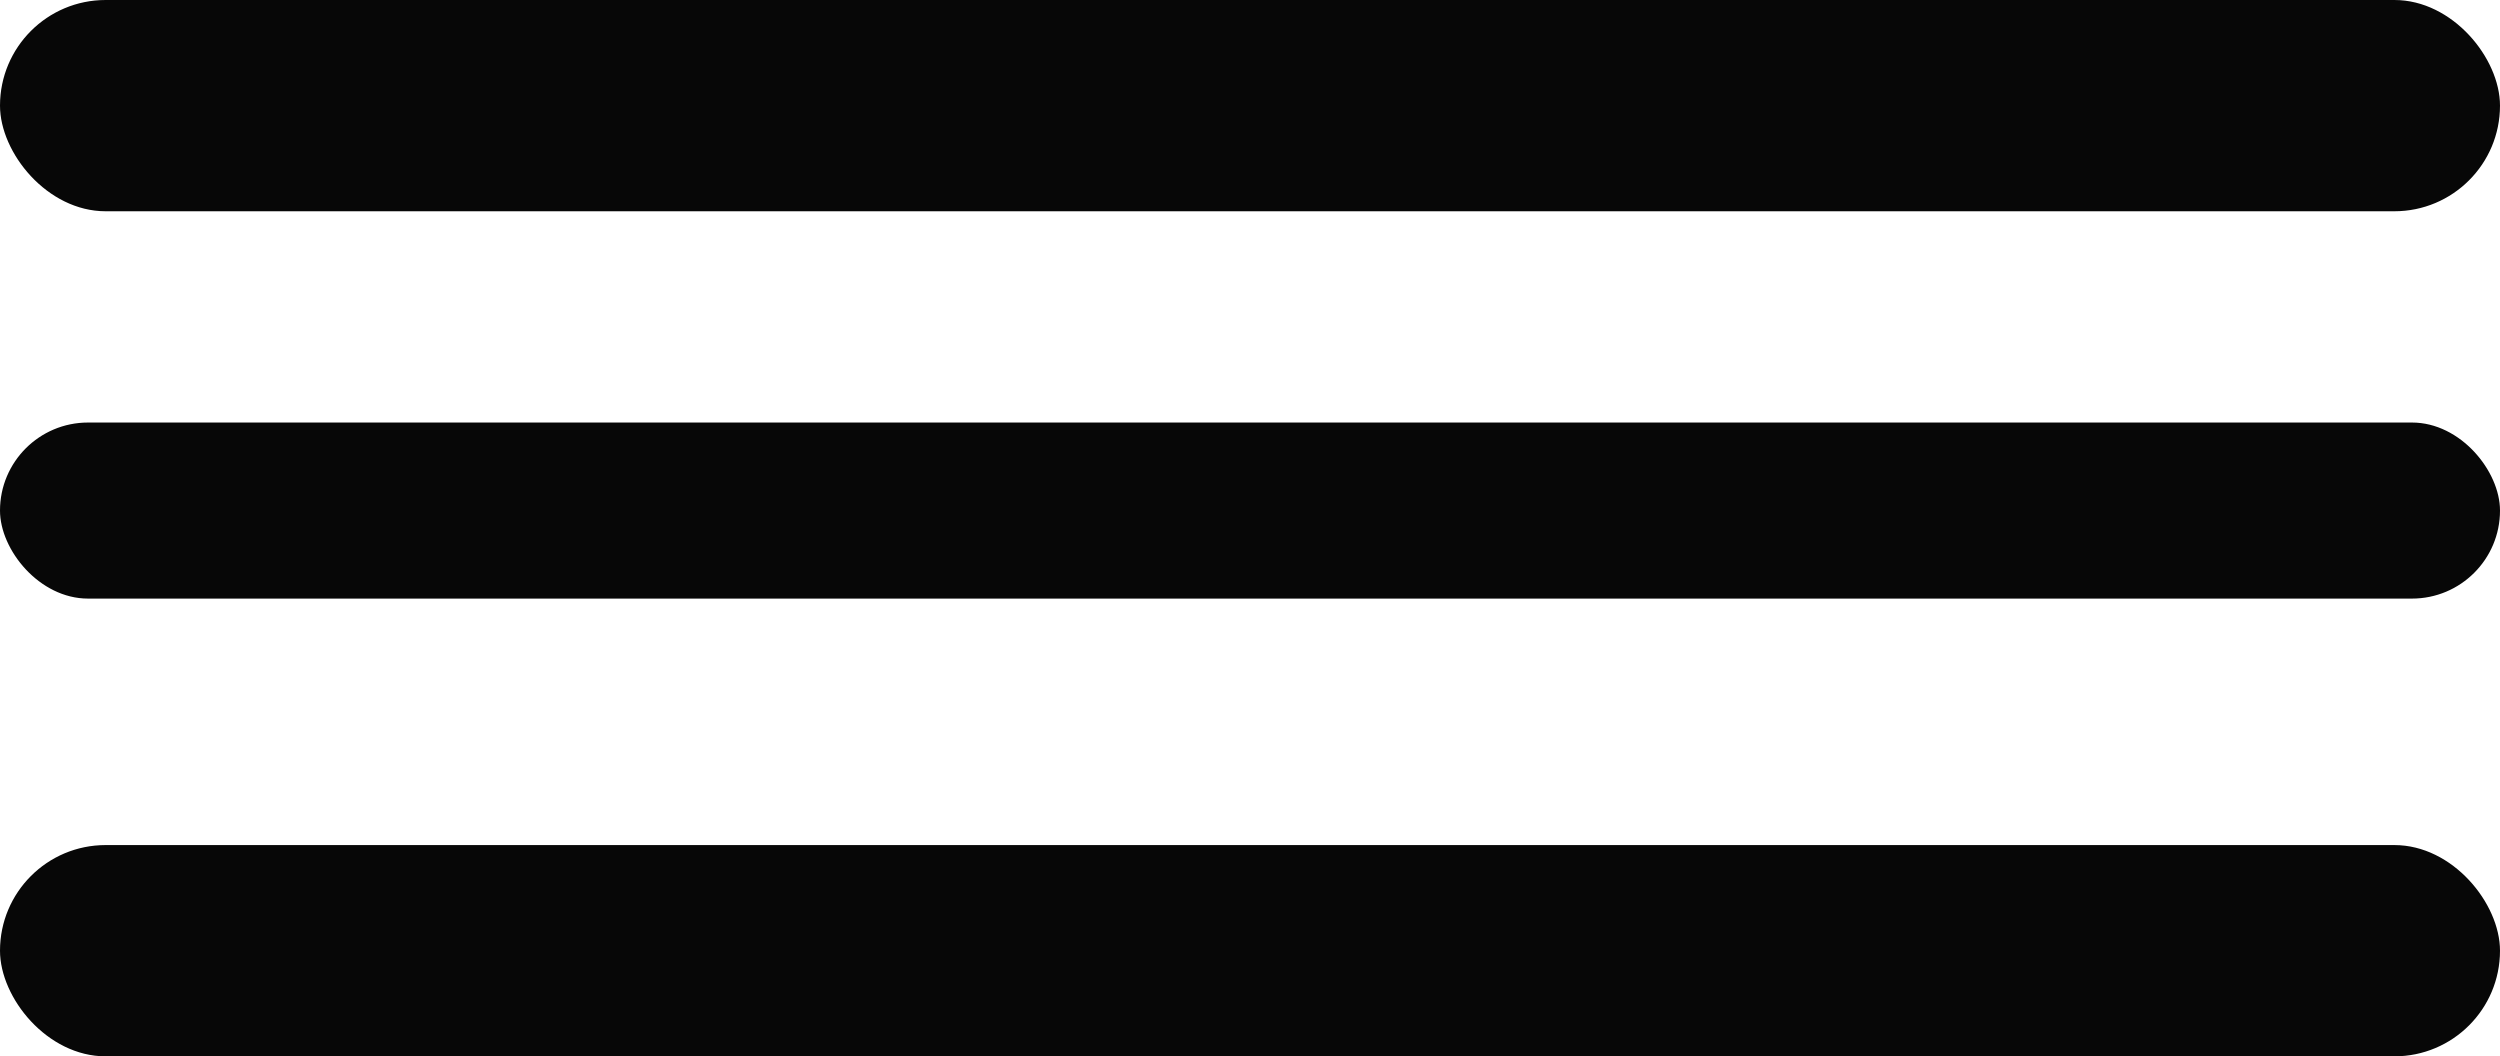
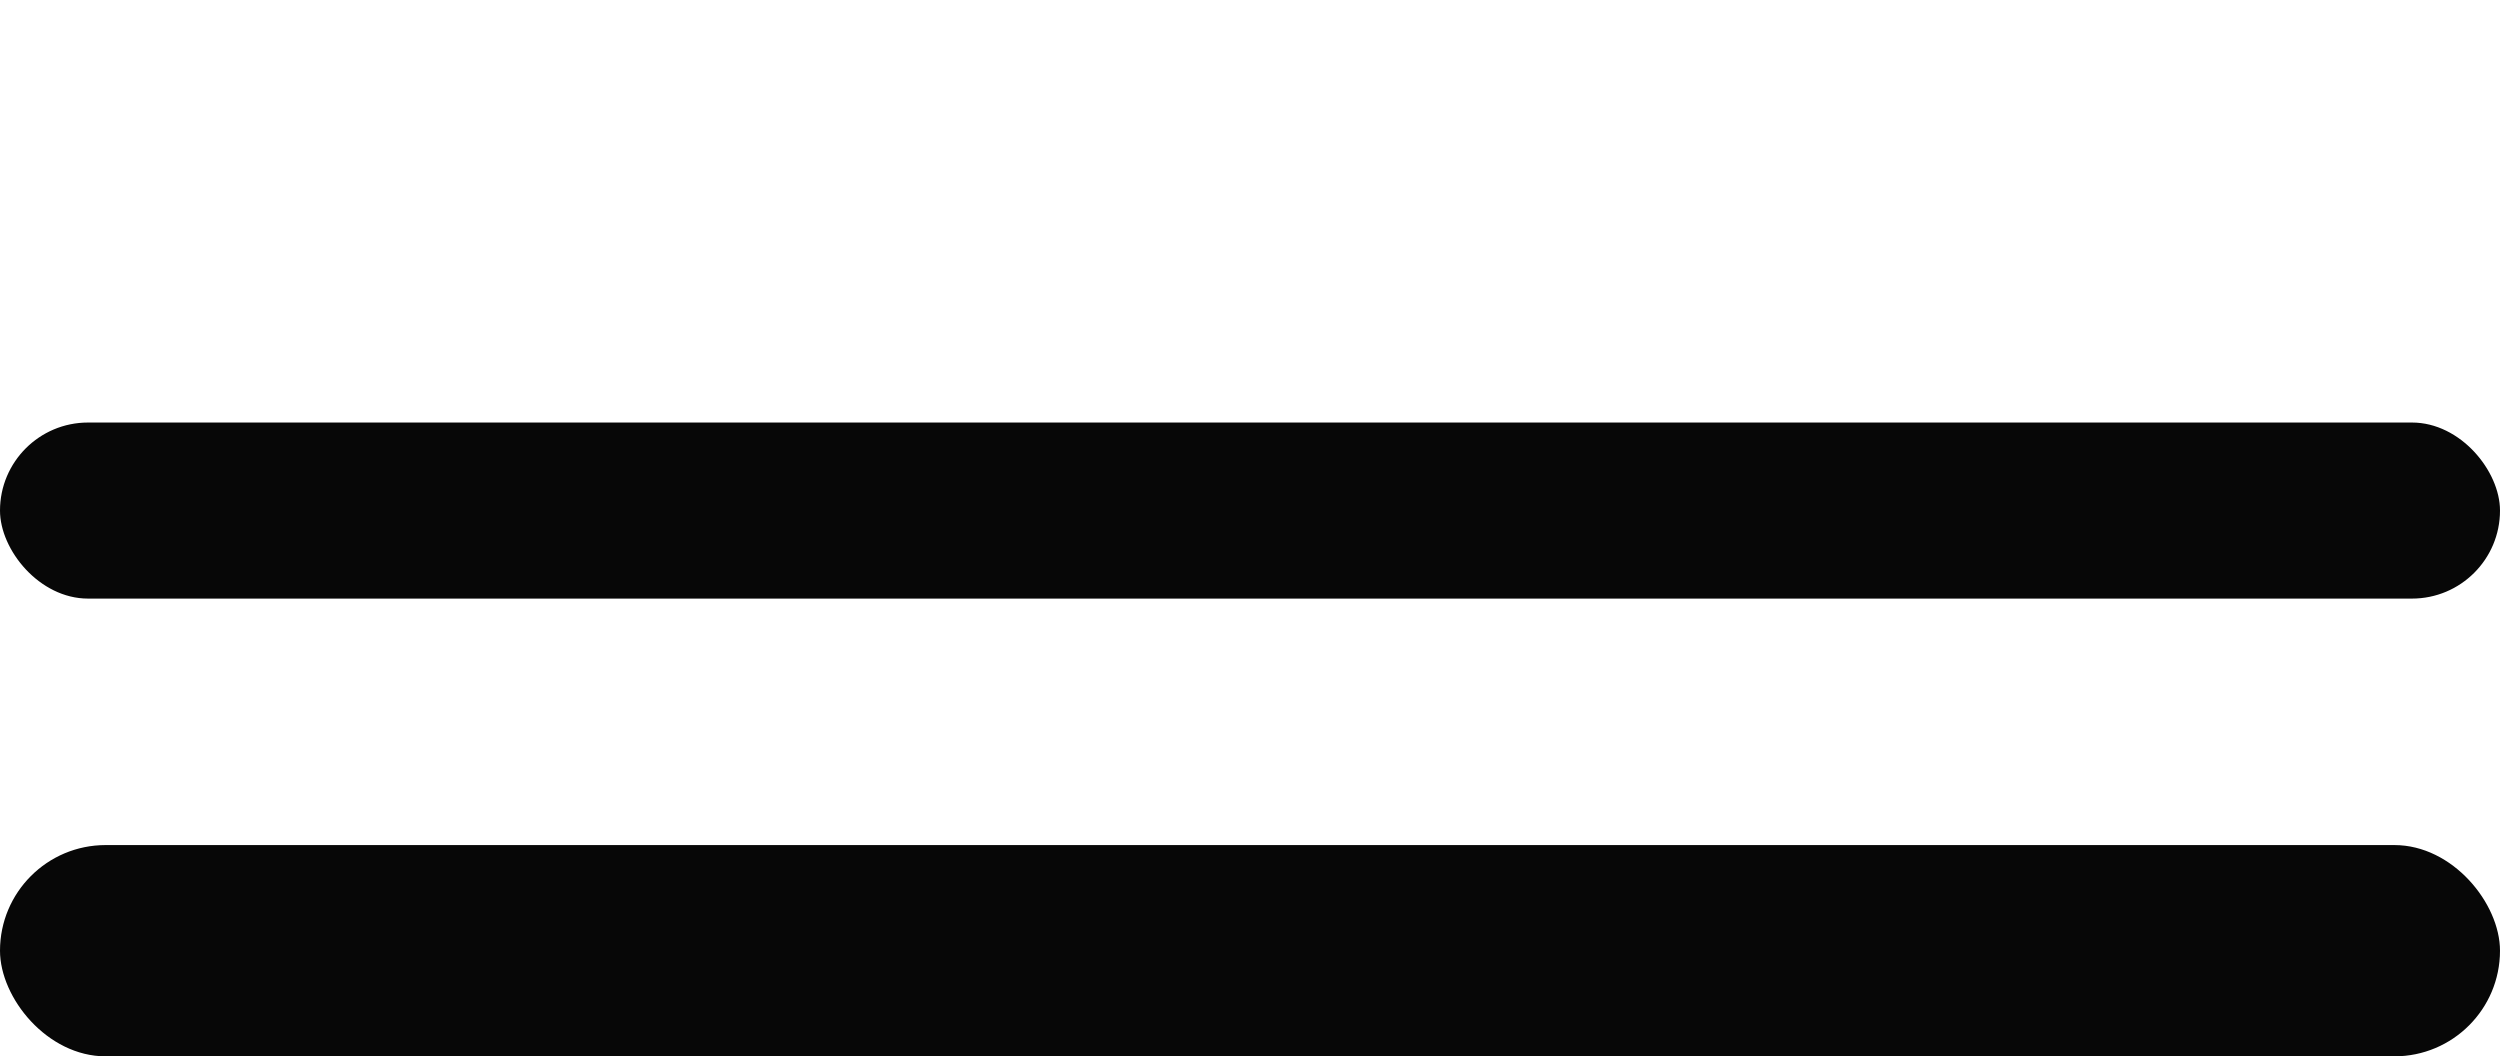
<svg xmlns="http://www.w3.org/2000/svg" width="71" height="30" viewBox="0 0 71 30">
  <g id="Grupo_4" data-name="Grupo 4" transform="translate(-92 -155)">
-     <rect id="Retângulo_3" data-name="Retângulo 3" width="71" height="6" rx="3" transform="translate(92 155)" fill="#070707" />
    <rect id="Retângulo_4" data-name="Retângulo 4" width="71" height="5" rx="2.5" transform="translate(92 167)" fill="#070707" />
    <rect id="Retângulo_5" data-name="Retângulo 5" width="71" height="6" rx="3" transform="translate(92 179)" fill="#070707" />
  </g>
</svg>